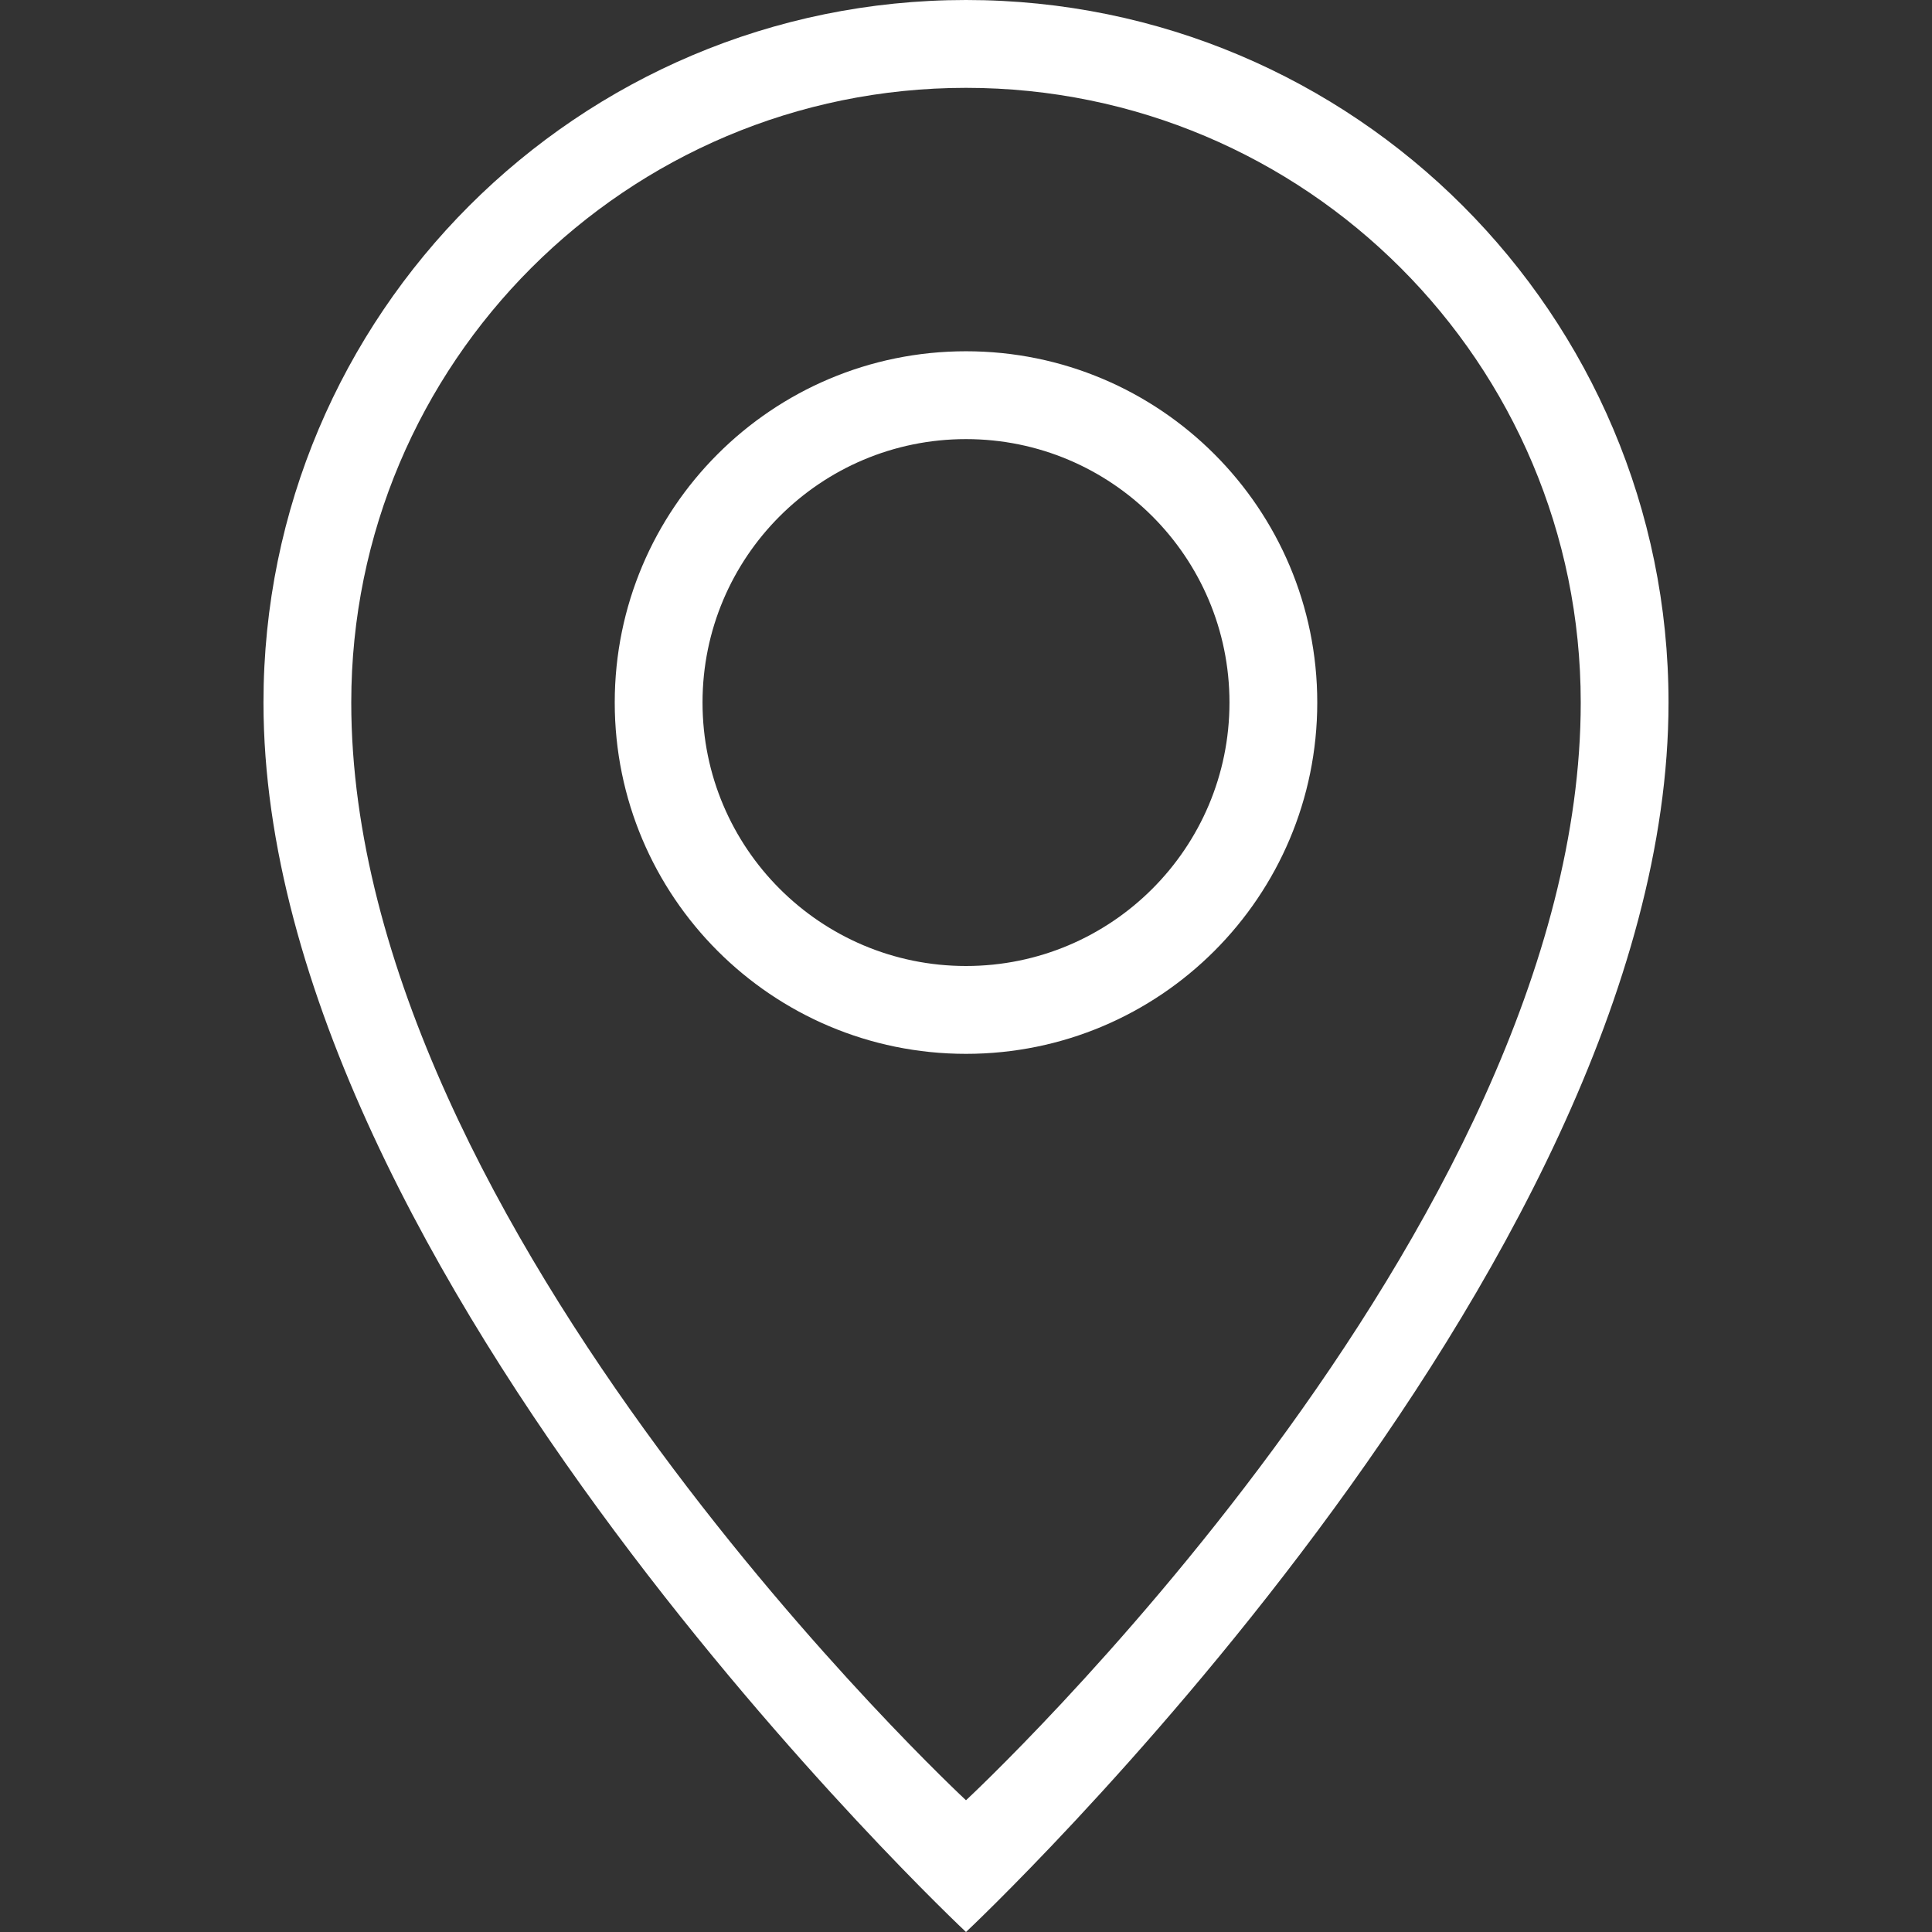
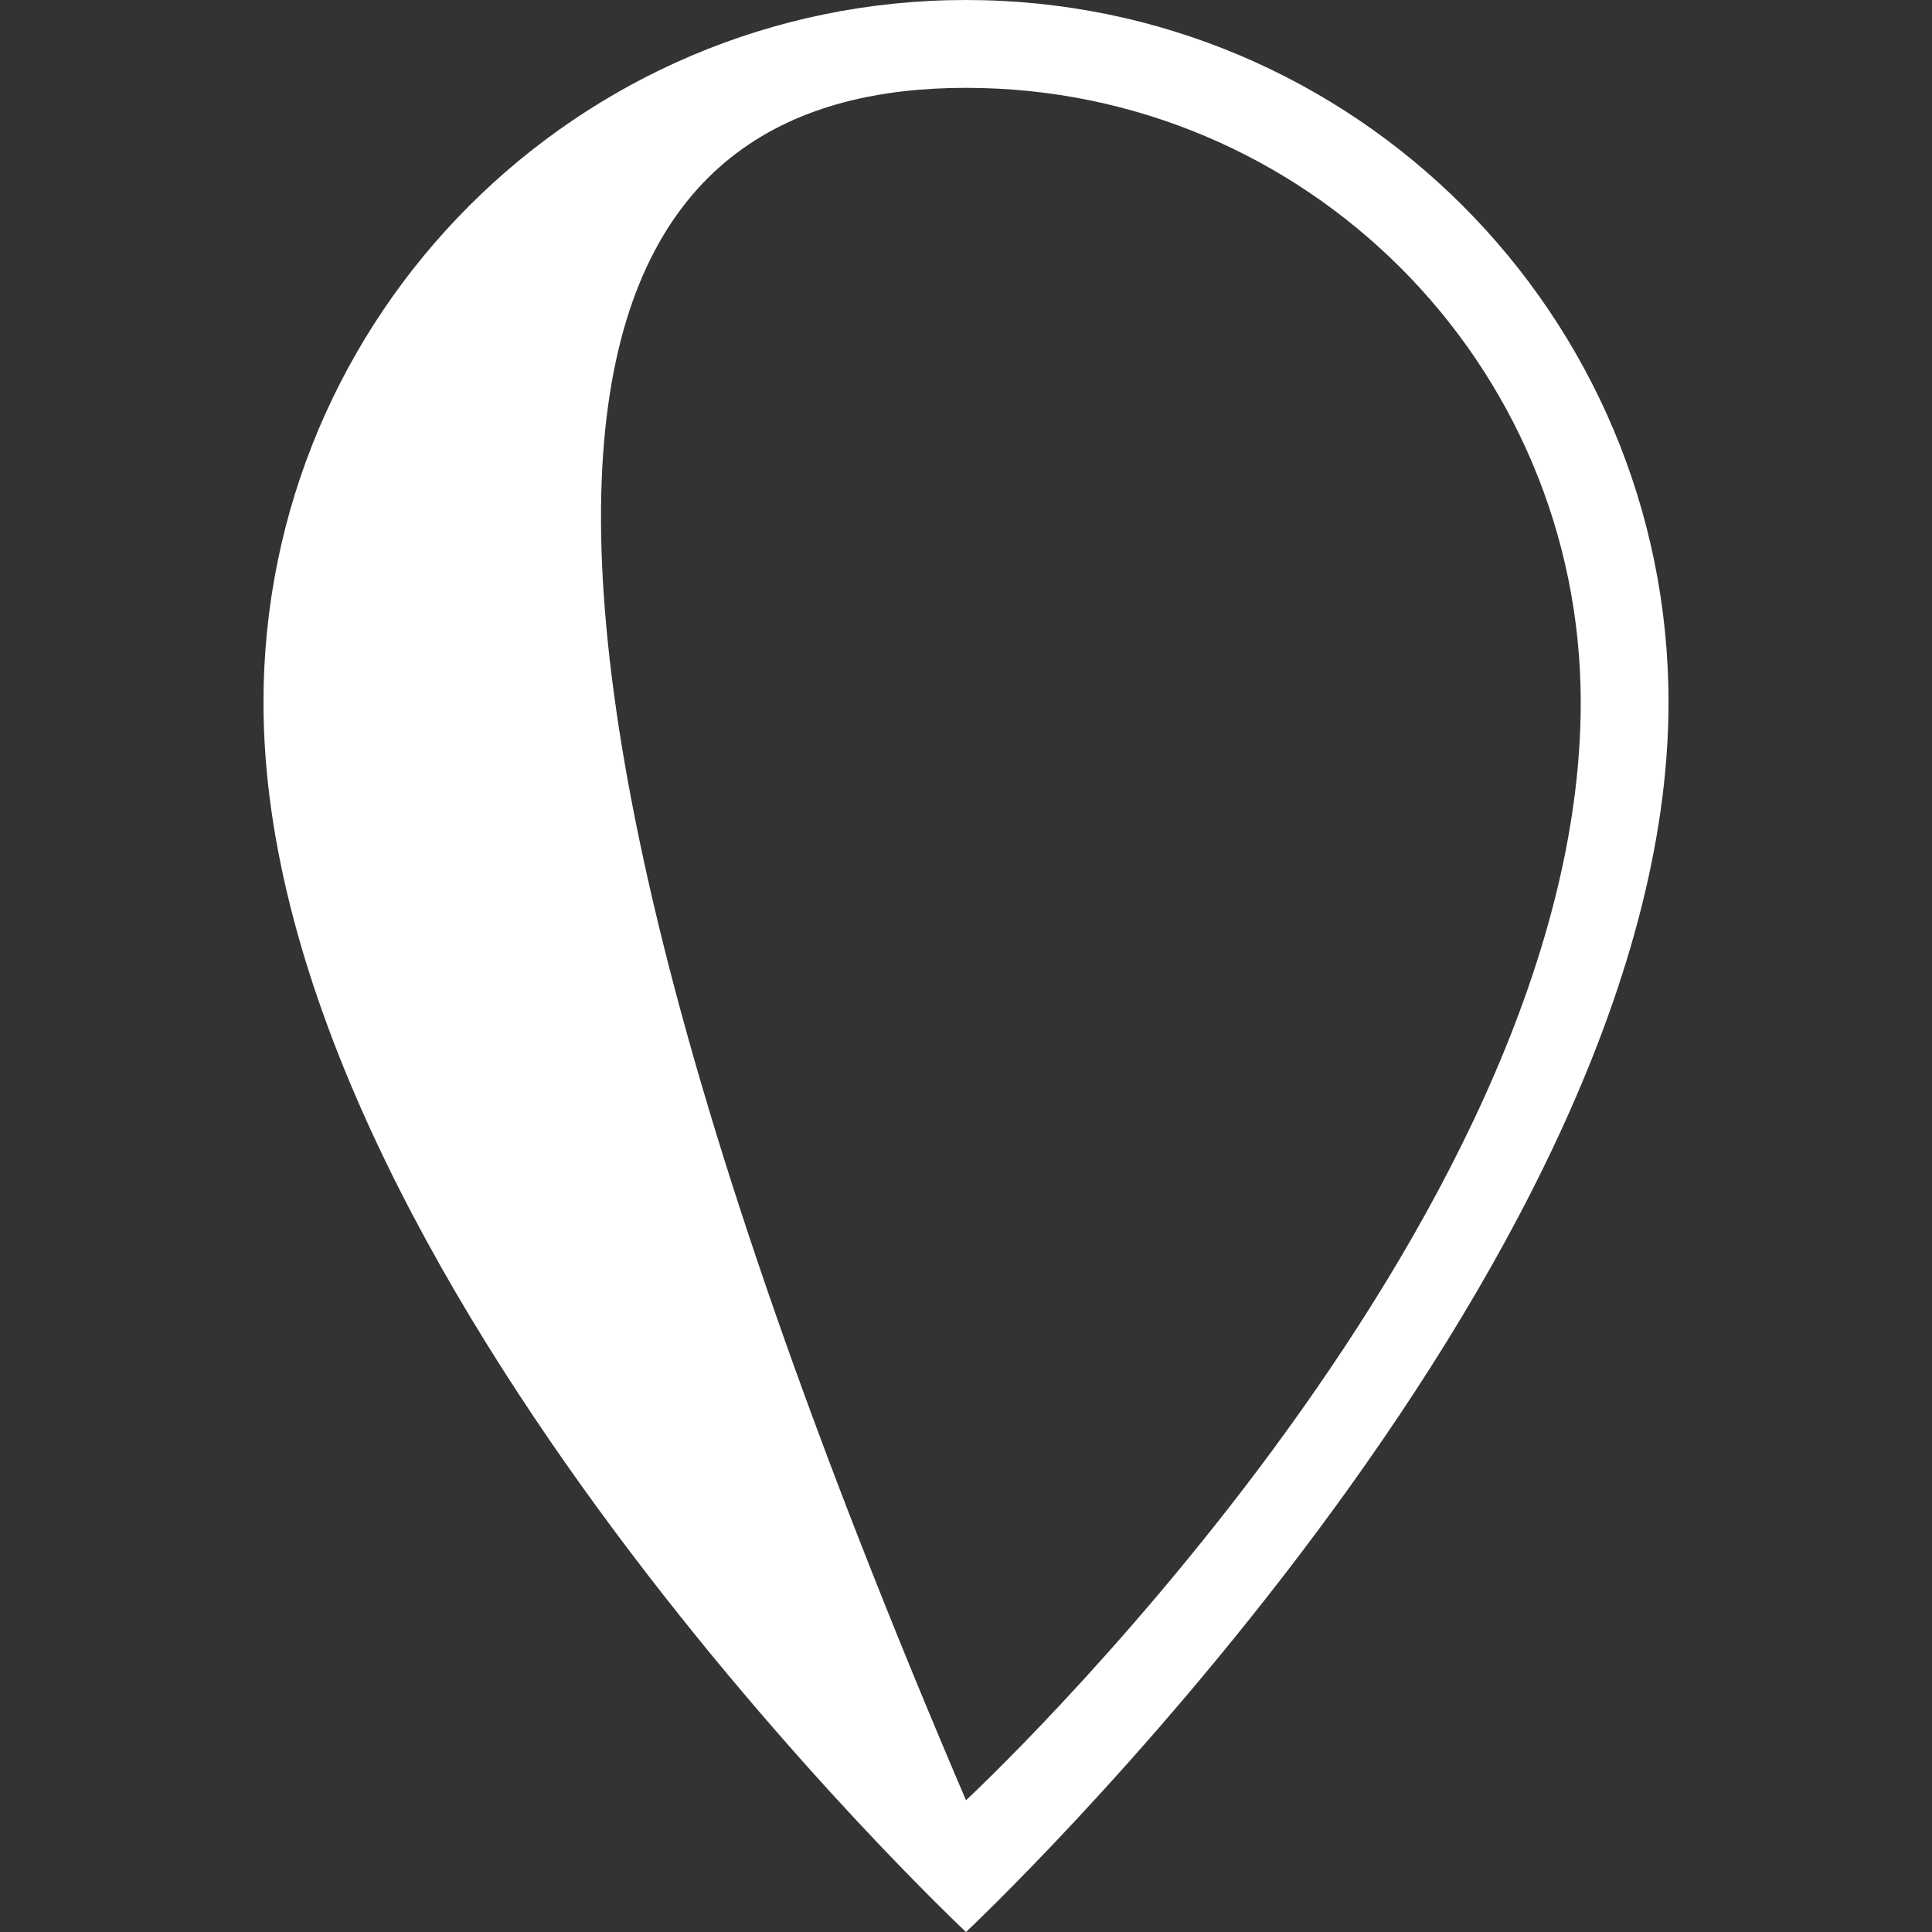
<svg xmlns="http://www.w3.org/2000/svg" width="32" height="32" viewBox="0 0 32 32" fill="none">
  <rect x="0" y="0" width="32" height="32" fill="#333333" stroke="none" />
-   <path d="M16 0C9.573 0 4.364 5.21 4.364 11.636C4.364 21.091 16 32 16 32C16 32 27.636 21.091 27.636 11.636C27.636 5.21 22.427 0 16 0ZM16 29.818C16 29.818 5.818 20.364 5.818 11.636C5.818 6.013 10.377 1.455 16 1.455C21.623 1.455 26.182 6.013 26.182 11.636C26.182 20.364 16 29.818 16 29.818Z" fill="white" />
-   <path d="M16 5.818C12.787 5.818 10.182 8.423 10.182 11.636C10.182 14.85 12.787 17.455 16 17.455C19.213 17.455 21.818 14.85 21.818 11.636C21.818 8.423 19.213 5.818 16 5.818ZM16 16C13.59 16 11.636 14.046 11.636 11.636C11.636 9.226 13.59 7.273 16 7.273C18.41 7.273 20.364 9.226 20.364 11.636C20.364 14.046 18.41 16 16 16Z" fill="white" />
+   <path d="M16 0C9.573 0 4.364 5.21 4.364 11.636C4.364 21.091 16 32 16 32C16 32 27.636 21.091 27.636 11.636C27.636 5.21 22.427 0 16 0ZM16 29.818C5.818 6.013 10.377 1.455 16 1.455C21.623 1.455 26.182 6.013 26.182 11.636C26.182 20.364 16 29.818 16 29.818Z" fill="white" />
</svg>